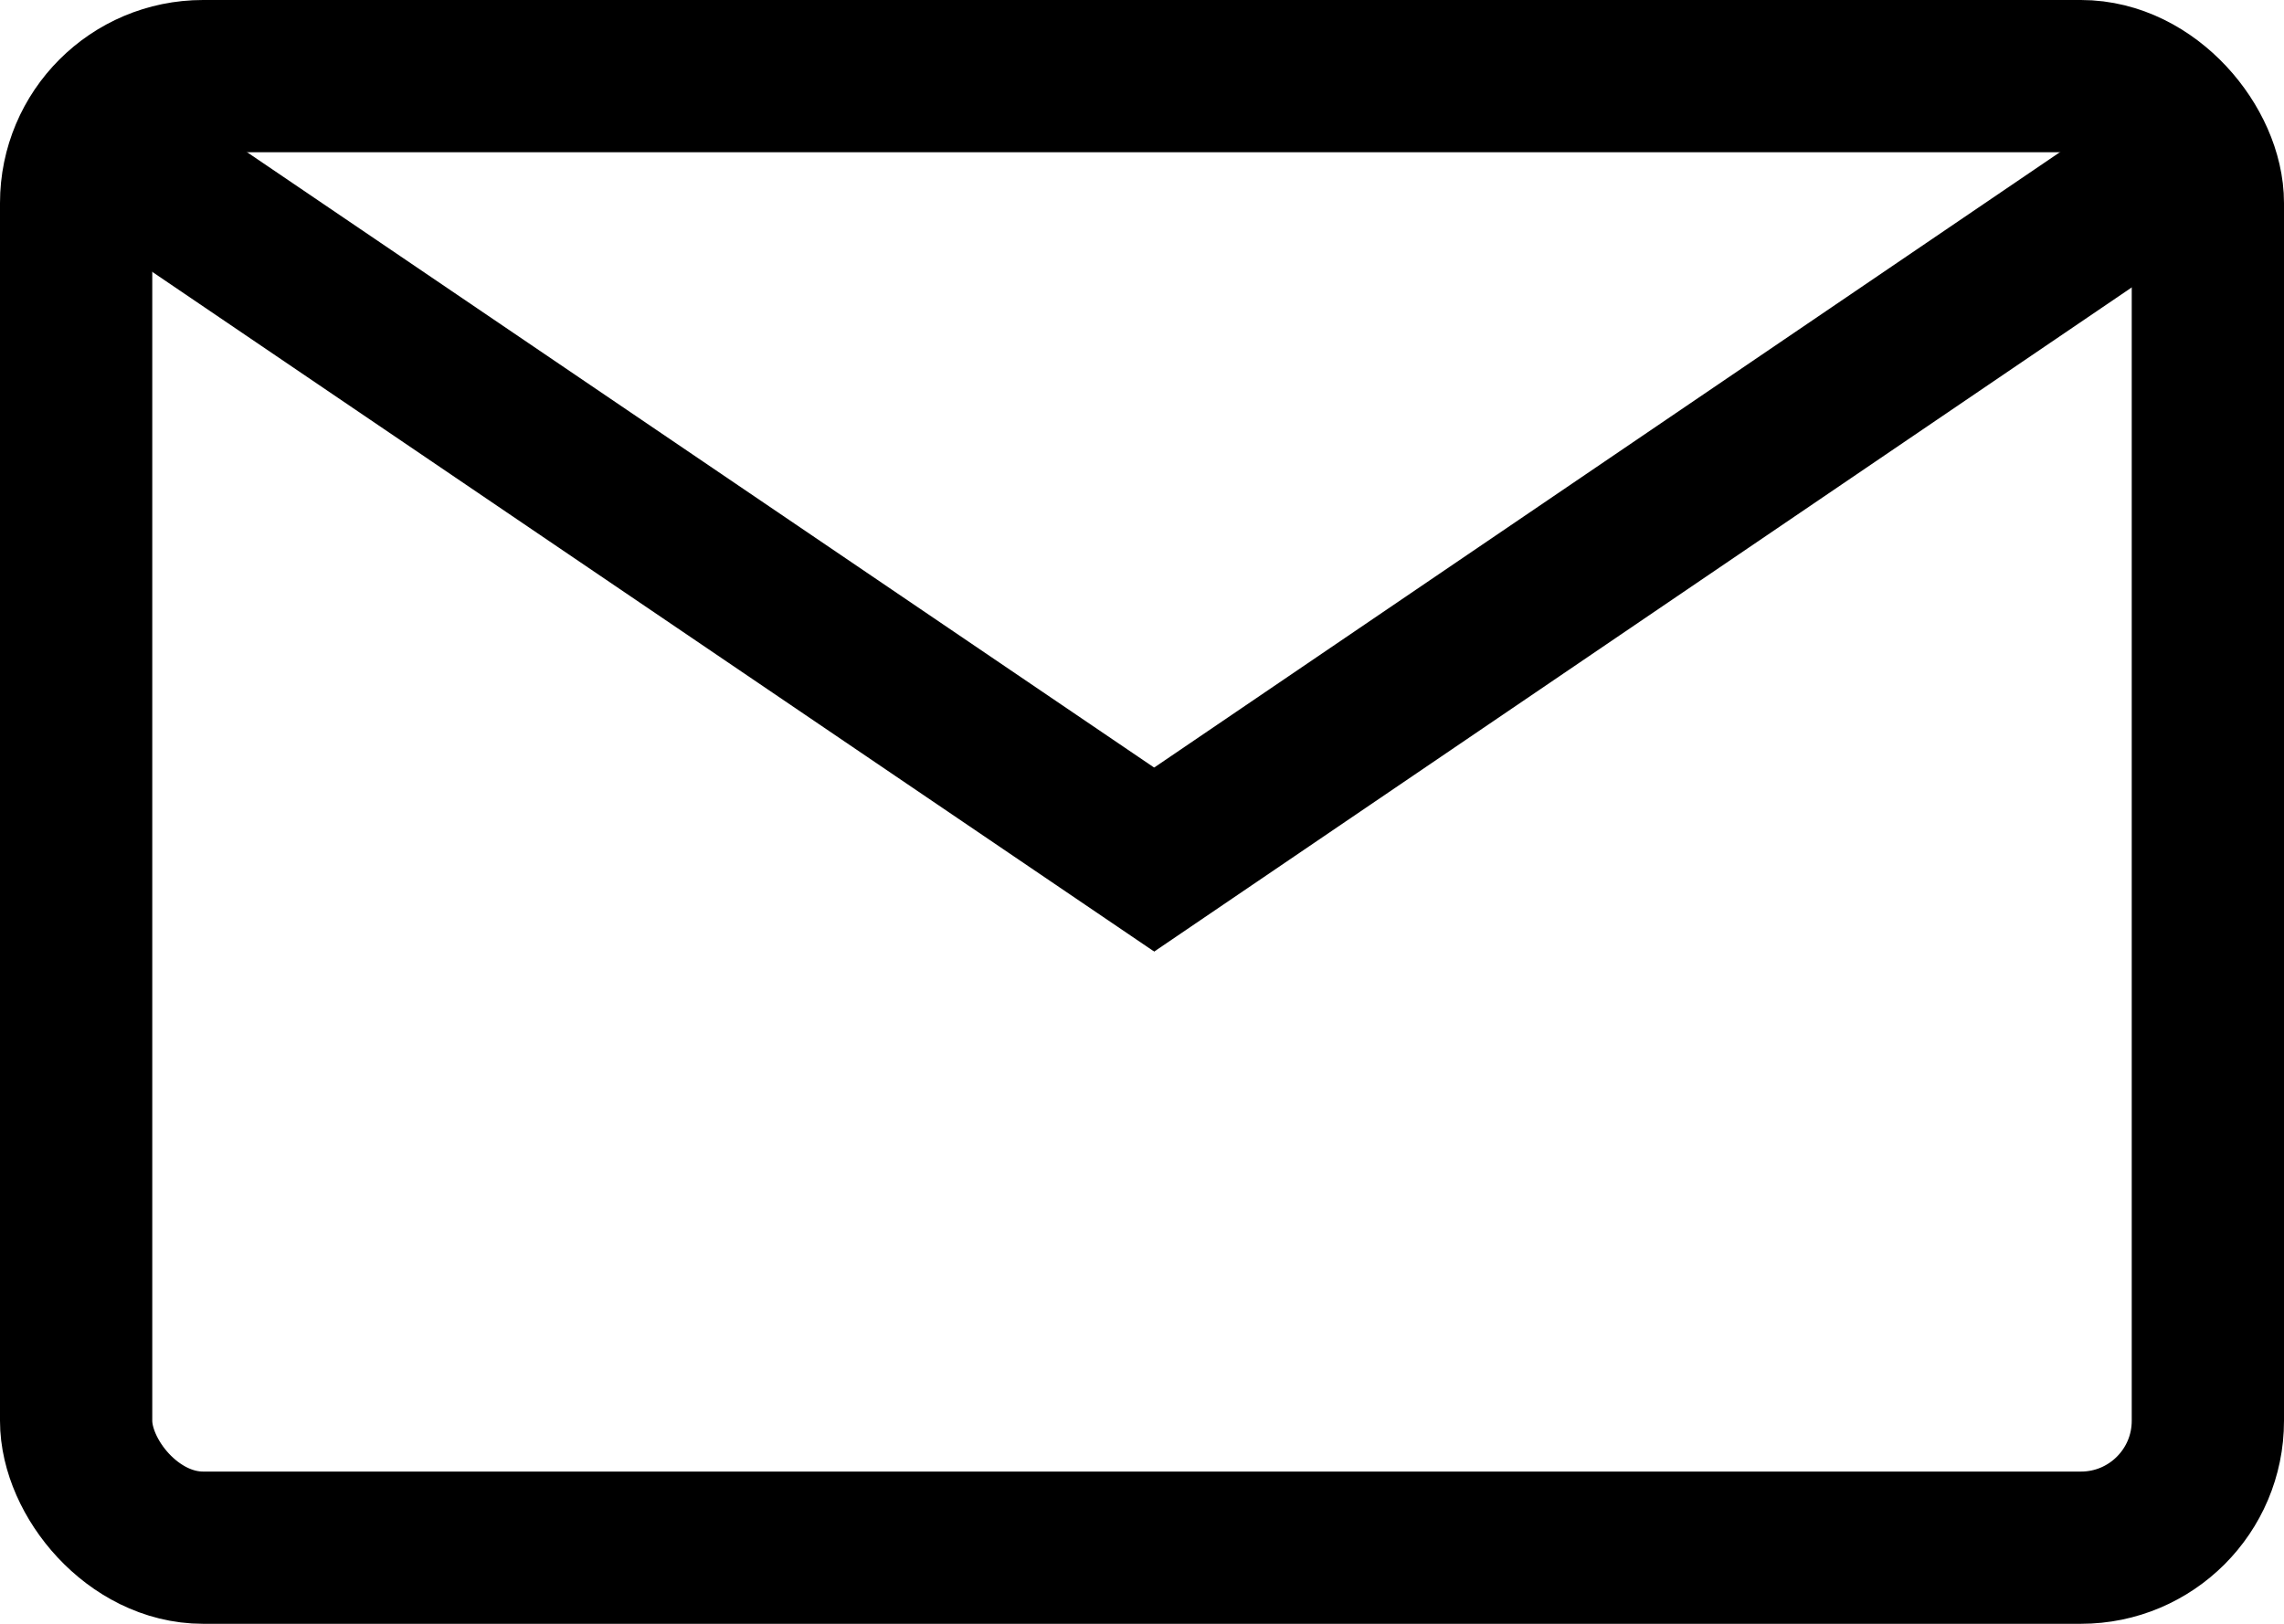
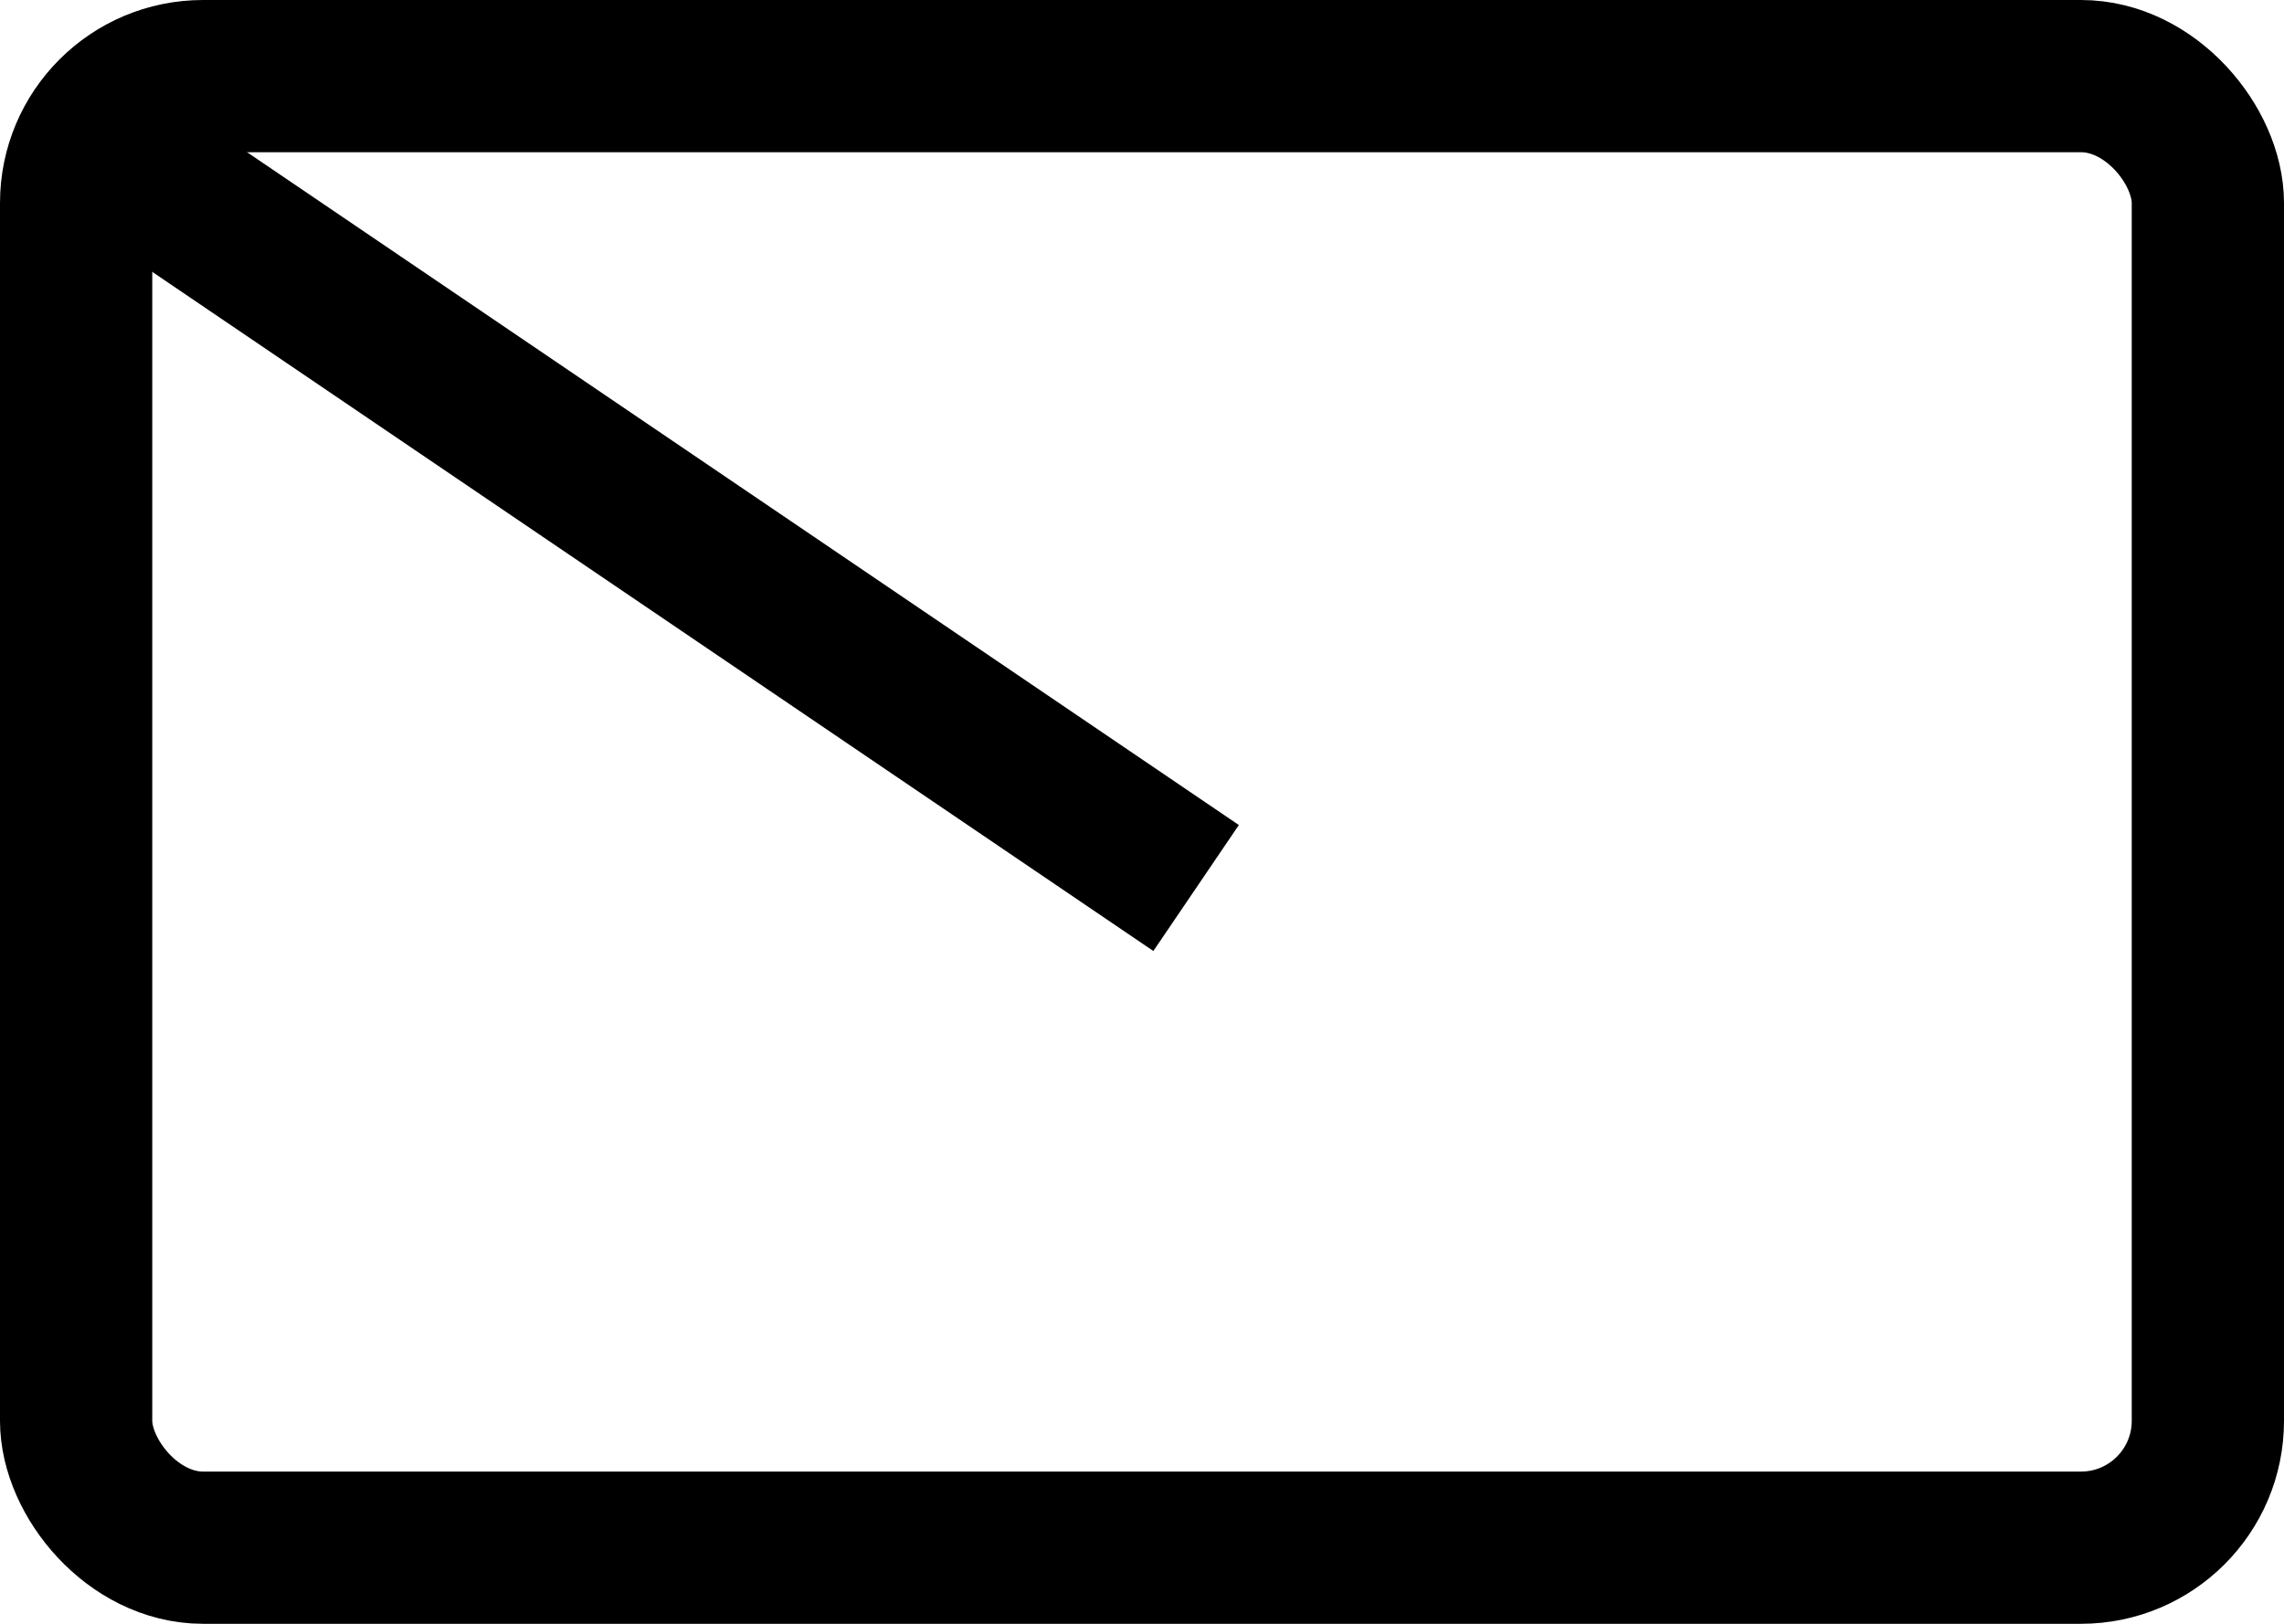
<svg xmlns="http://www.w3.org/2000/svg" width="45" height="32" viewBox="0 0 45 32" fill="none">
  <rect x="1.5" y="1.5" width="42" height="29" rx="2.5" stroke="black" stroke-width="3" />
  <line x1="1.842" y1="2.759" x2="23.566" y2="17.5" stroke="black" stroke-width="3" />
-   <line y1="-1.5" x2="26.253" y2="-1.5" transform="matrix(-0.827 0.562 0.562 0.827 44.449 4)" stroke="black" stroke-width="3" />
</svg>